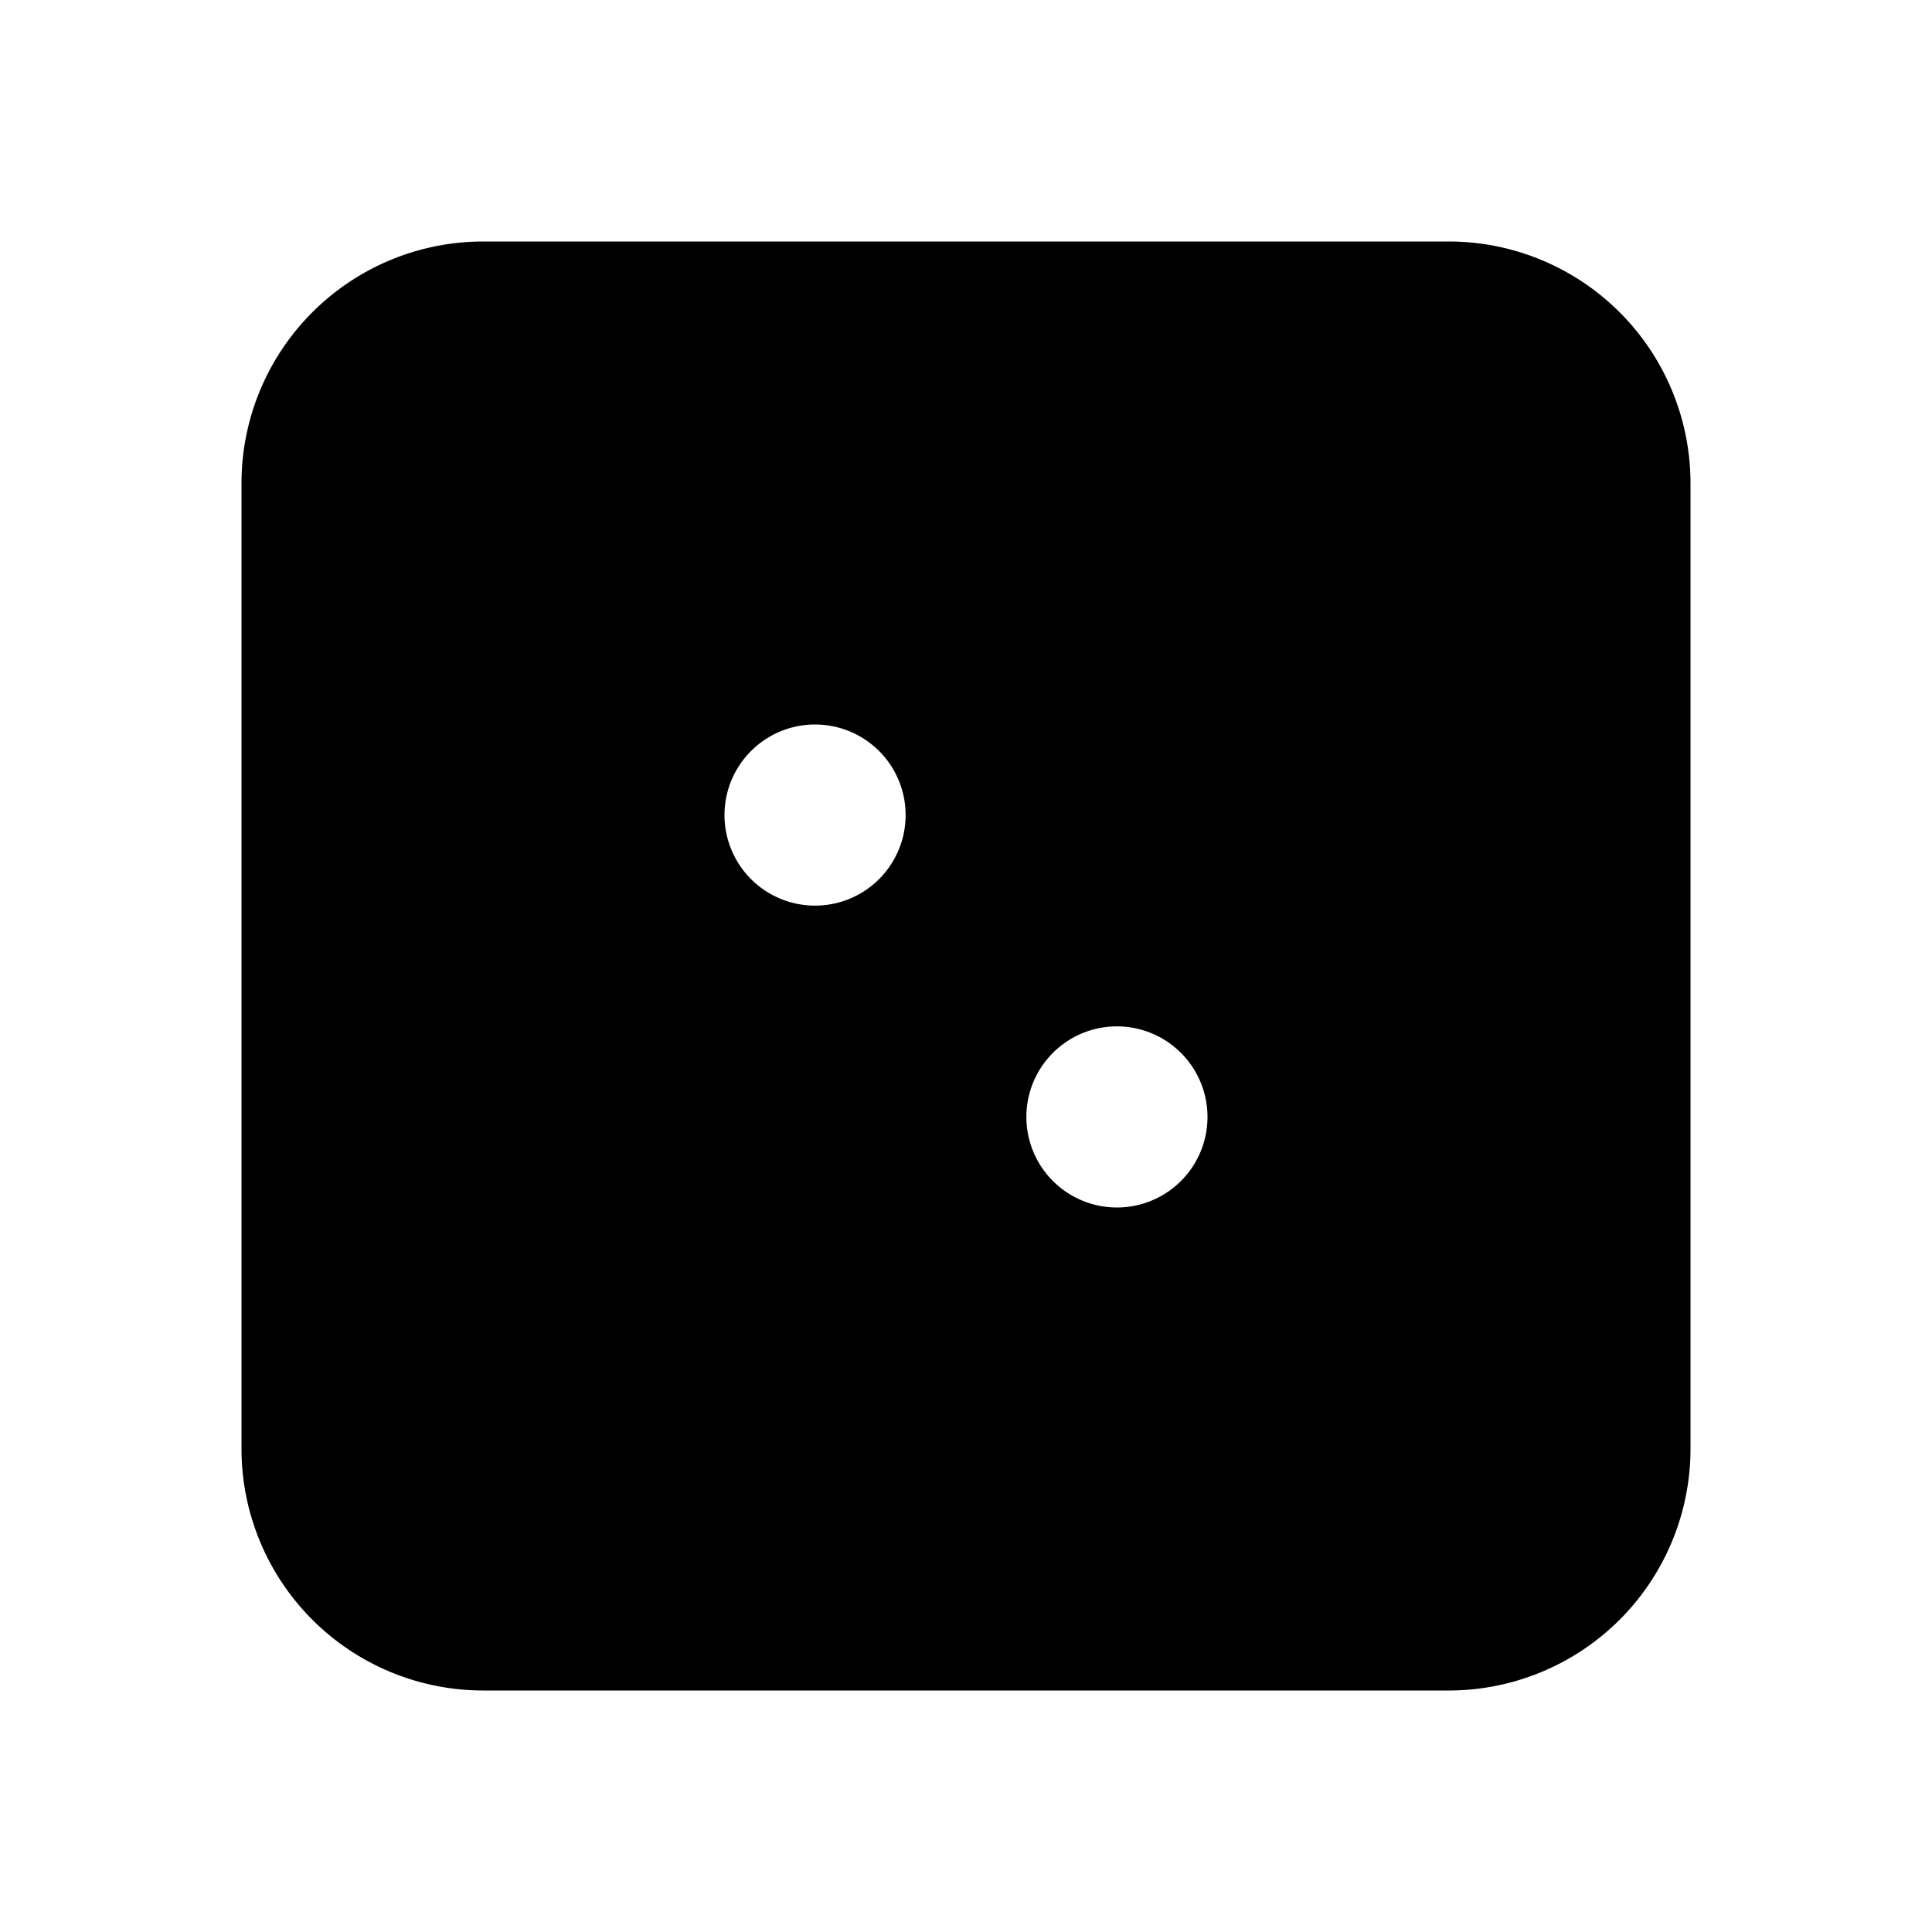
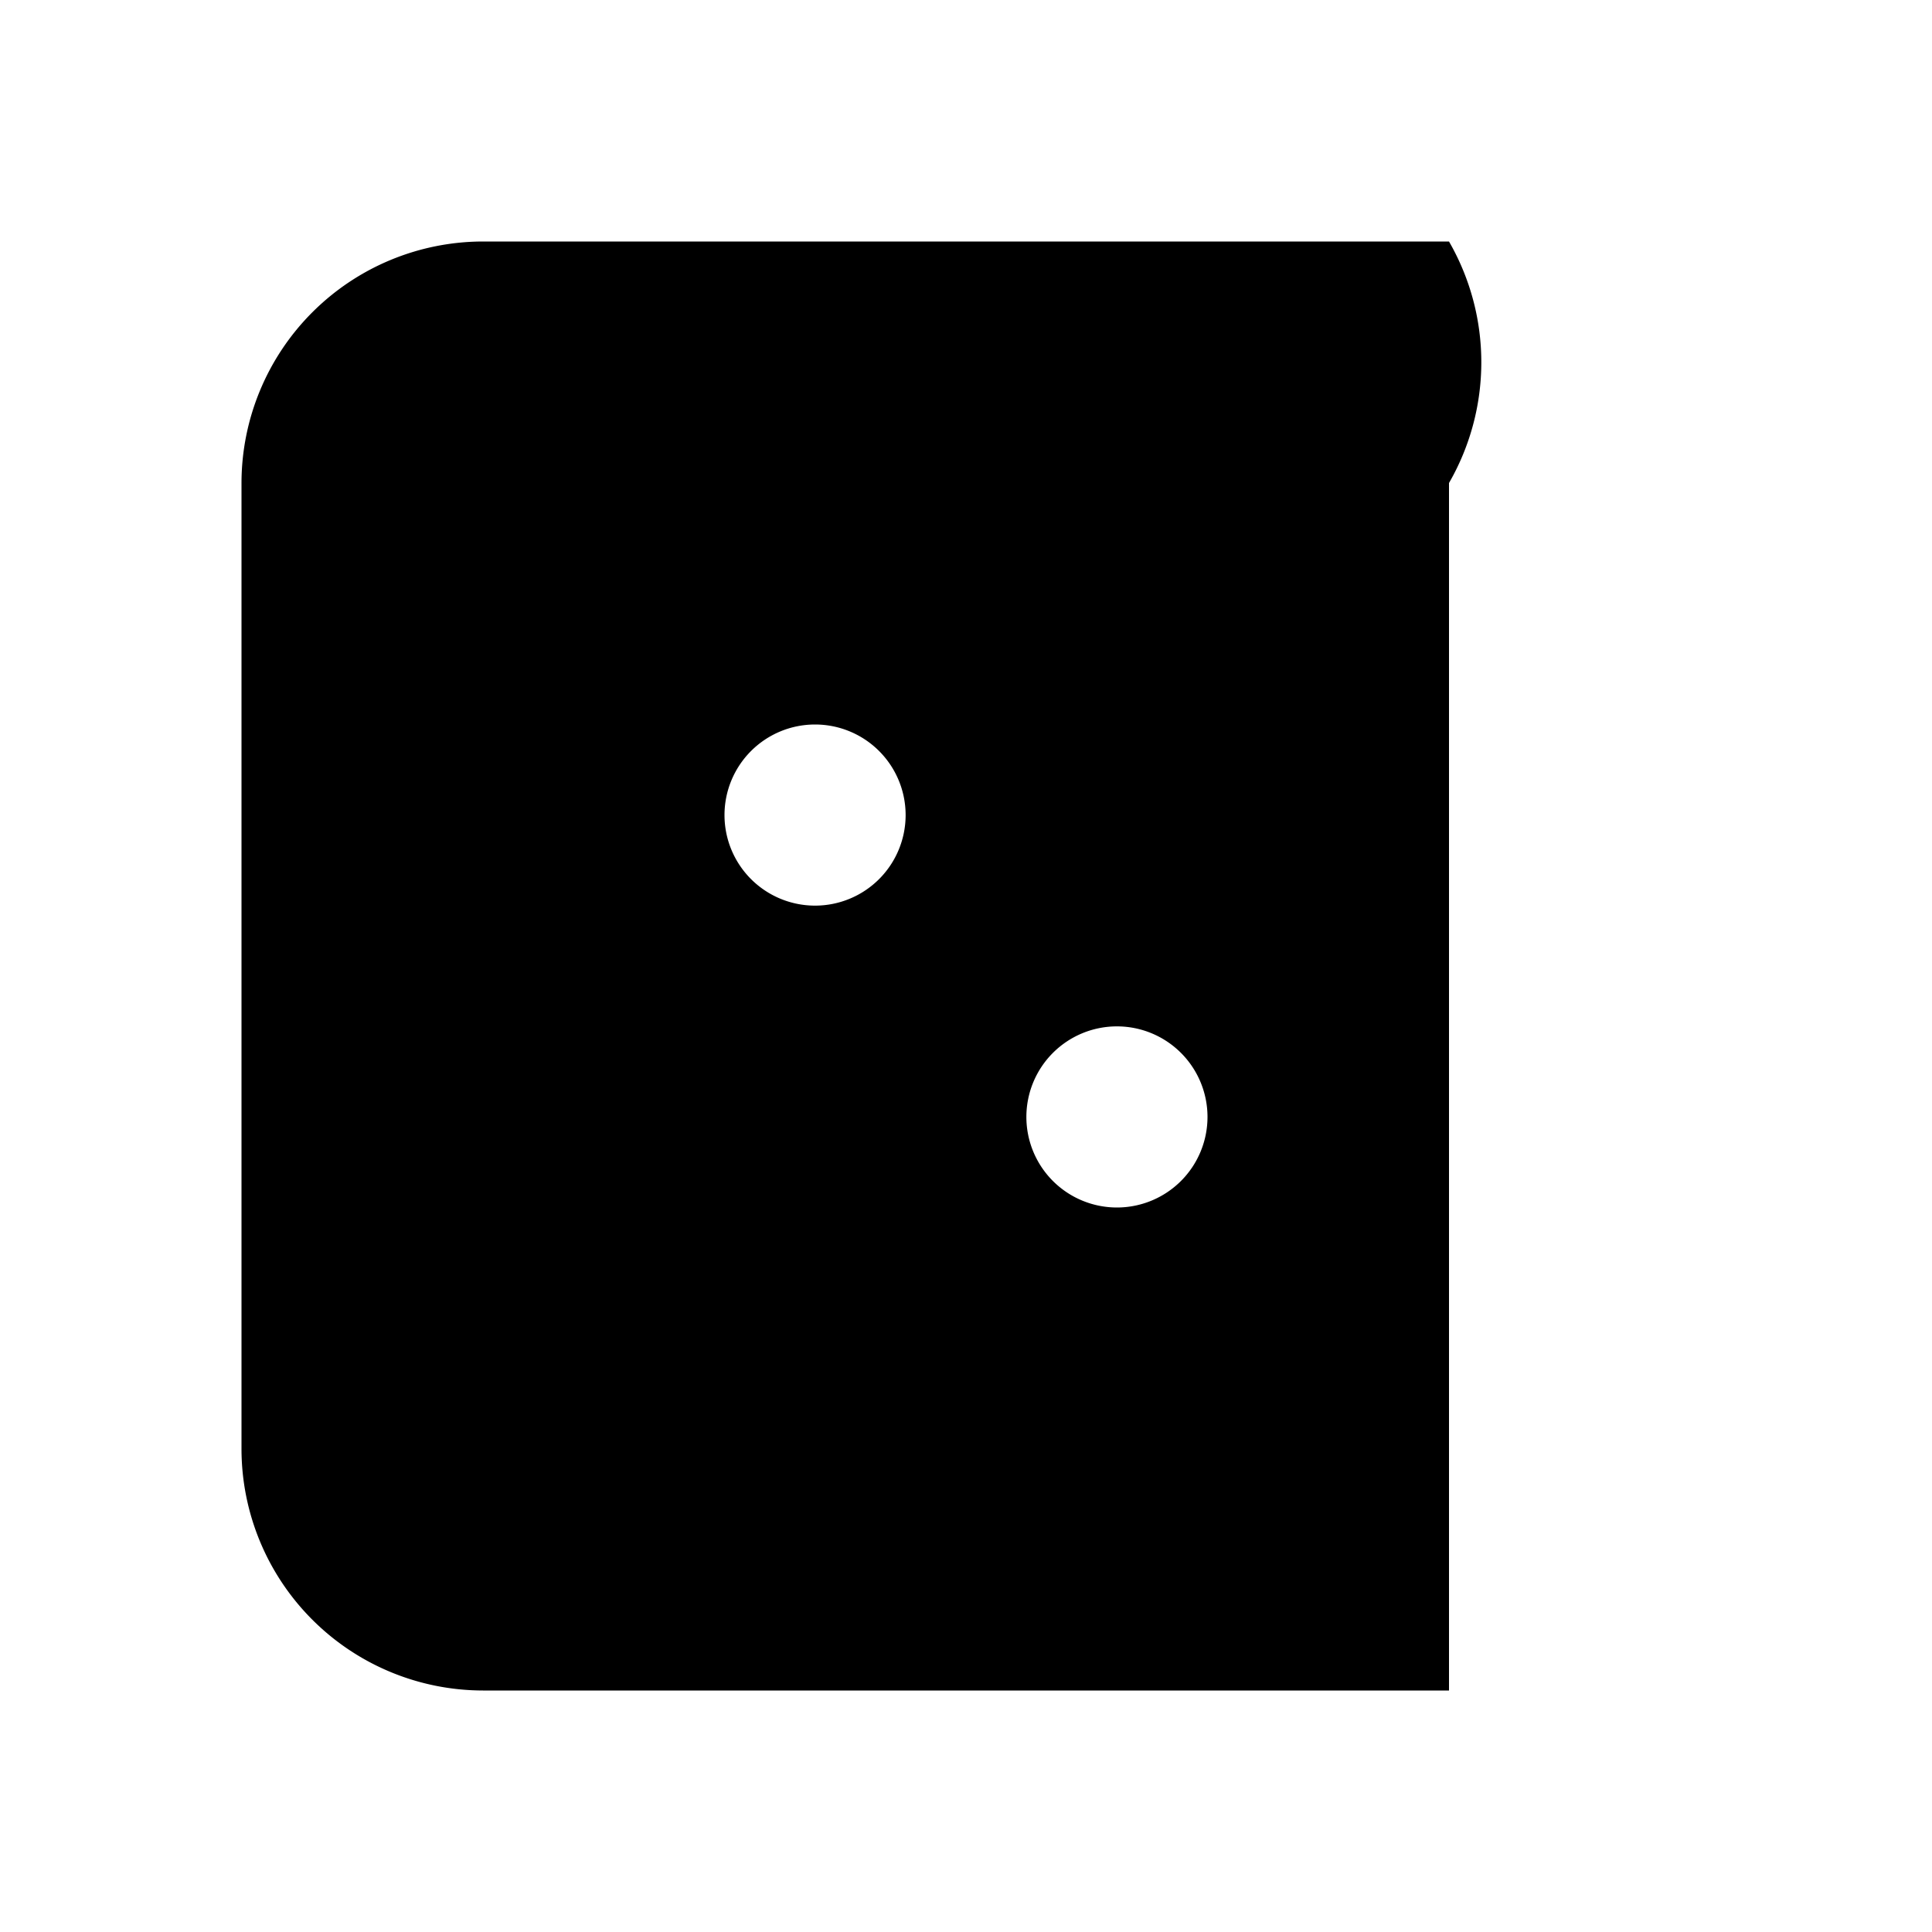
<svg xmlns="http://www.w3.org/2000/svg" fill="#000000" width="800px" height="800px" viewBox="0 0 256 256" id="Flat">
-   <path d="M192,32H64A32.037,32.037,0,0,0,32,64V192a32.037,32.037,0,0,0,32,32H192a32.037,32.037,0,0,0,32-32V64A32.037,32.037,0,0,0,192,32Zm-84,88a12,12,0,1,1,12-12A12,12,0,0,1,108,120Zm40,40a12,12,0,1,1,12-12A12,12,0,0,1,148,160Z" />
+   <path d="M192,32H64A32.037,32.037,0,0,0,32,64V192a32.037,32.037,0,0,0,32,32H192V64A32.037,32.037,0,0,0,192,32Zm-84,88a12,12,0,1,1,12-12A12,12,0,0,1,108,120Zm40,40a12,12,0,1,1,12-12A12,12,0,0,1,148,160Z" />
</svg>